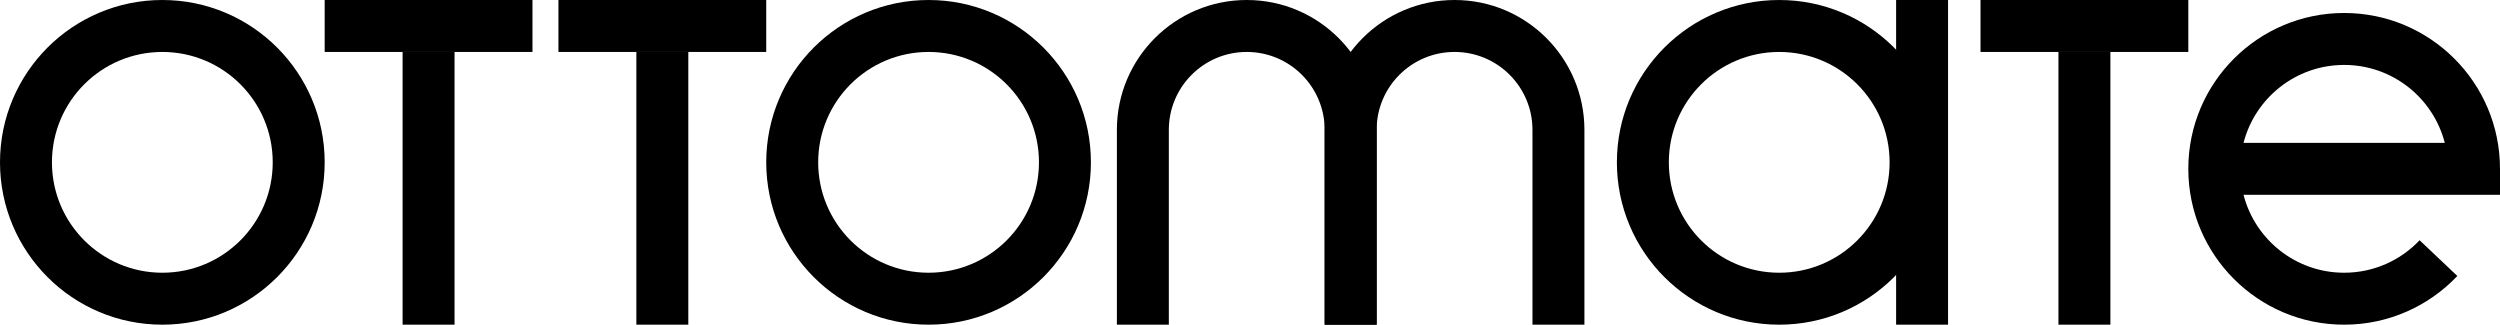
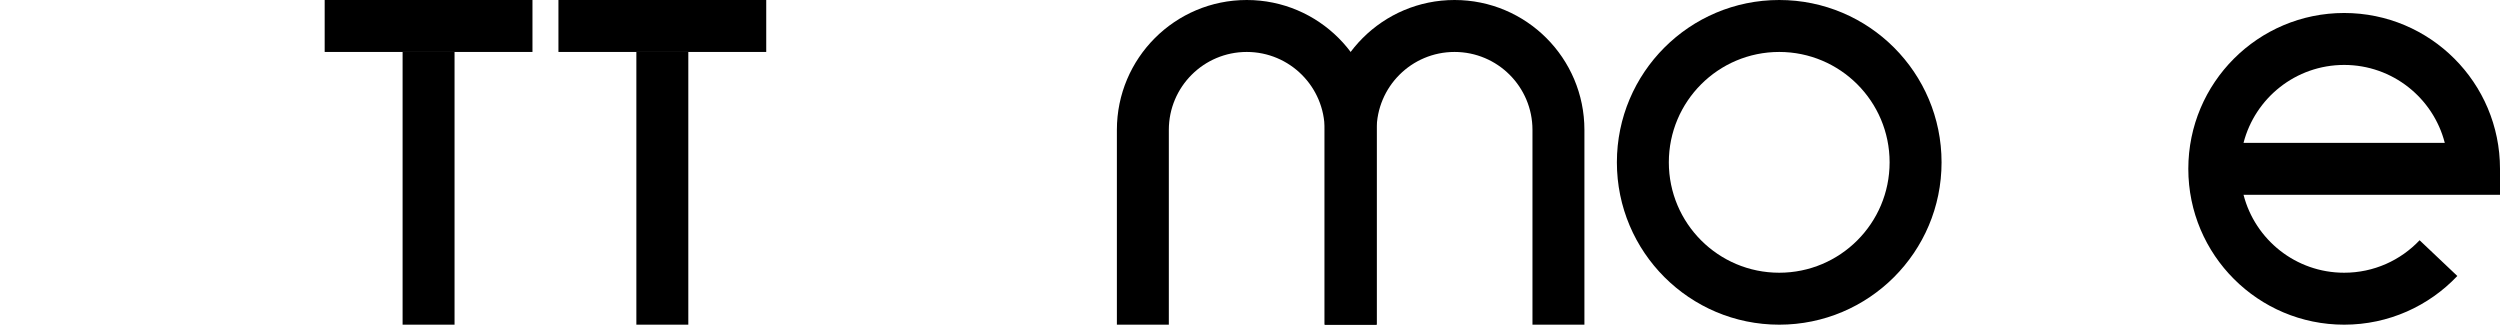
<svg xmlns="http://www.w3.org/2000/svg" width="385" height="50" viewBox="0 0 385 50" fill="none">
-   <path fill-rule="evenodd" clip-rule="evenodd" d="M292 50V1.22392e-06L300 8.74228e-07V50H292Z" fill="black" />
  <path fill-rule="evenodd" clip-rule="evenodd" d="M192 0C203.046 4.82823e-07 212 8.954 212 20V50H204V20C204 13.373 198.627 8 192 8C185.373 8 180 13.373 180 20V50H172V20C172 8.954 180.954 -4.82823e-07 192 0Z" fill="black" />
-   <path fill-rule="evenodd" clip-rule="evenodd" d="M337 8H305V8.74228e-07H337V8Z" fill="black" />
  <path fill-rule="evenodd" clip-rule="evenodd" d="M224 0C235.046 4.82823e-07 244 8.954 244 20V50H236V20C236 13.373 230.627 8 224 8C217.373 8 212 13.373 212 20V50H204V20C204 8.954 212.954 -4.82823e-07 224 0Z" fill="black" />
-   <path fill-rule="evenodd" clip-rule="evenodd" d="M317 50V8H325V50H317Z" fill="black" />
  <path fill-rule="evenodd" clip-rule="evenodd" d="M345.504 30H385V26C385 12.745 374.255 2 361 2C347.745 2 337 12.745 337 26C337 39.255 347.745 50 361 50C367.863 50 374.059 47.114 378.428 42.501L372.619 36.999C369.698 40.084 365.576 42 361 42C353.545 42 347.28 36.901 345.504 30ZM361 10C353.545 10 347.28 15.099 345.504 22H376.496C374.72 15.099 368.455 10 361 10Z" fill="black" />
  <path fill-rule="evenodd" clip-rule="evenodd" d="M118 8H86V8.74228e-07H118V8Z" fill="black" />
  <path fill-rule="evenodd" clip-rule="evenodd" d="M98 50V8H106V50H98Z" fill="black" />
  <path fill-rule="evenodd" clip-rule="evenodd" d="M82 8H50V8.74228e-07H82V8Z" fill="black" />
  <path fill-rule="evenodd" clip-rule="evenodd" d="M62 50V8H70V50H62Z" fill="black" />
-   <path fill-rule="evenodd" clip-rule="evenodd" d="M143 8C133.611 8 126 15.611 126 25C126 34.389 133.611 42 143 42C152.389 42 160 34.389 160 25C160 15.611 152.389 8 143 8ZM118 25C118 11.193 129.193 8.74228e-07 143 8.74228e-07C156.807 8.74228e-07 168 11.193 168 25C168 38.807 156.807 50 143 50C129.193 50 118 38.807 118 25Z" fill="black" />
  <path fill-rule="evenodd" clip-rule="evenodd" d="M274 8C264.611 8 257 15.611 257 25C257 34.389 264.611 42 274 42C283.389 42 291 34.389 291 25C291 15.611 283.389 8 274 8ZM249 25C249 11.193 260.193 8.74228e-07 274 8.74228e-07C287.807 8.74228e-07 299 11.193 299 25C299 38.807 287.807 50 274 50C260.193 50 249 38.807 249 25Z" fill="black" />
-   <path fill-rule="evenodd" clip-rule="evenodd" d="M25 8C15.611 8 8 15.611 8 25C8 34.389 15.611 42 25 42C34.389 42 42 34.389 42 25C42 15.611 34.389 8 25 8ZM0 25C0 11.193 11.193 8.74228e-07 25 8.74228e-07C38.807 8.74228e-07 50 11.193 50 25C50 38.807 38.807 50 25 50C11.193 50 0 38.807 0 25Z" fill="black" />
</svg>